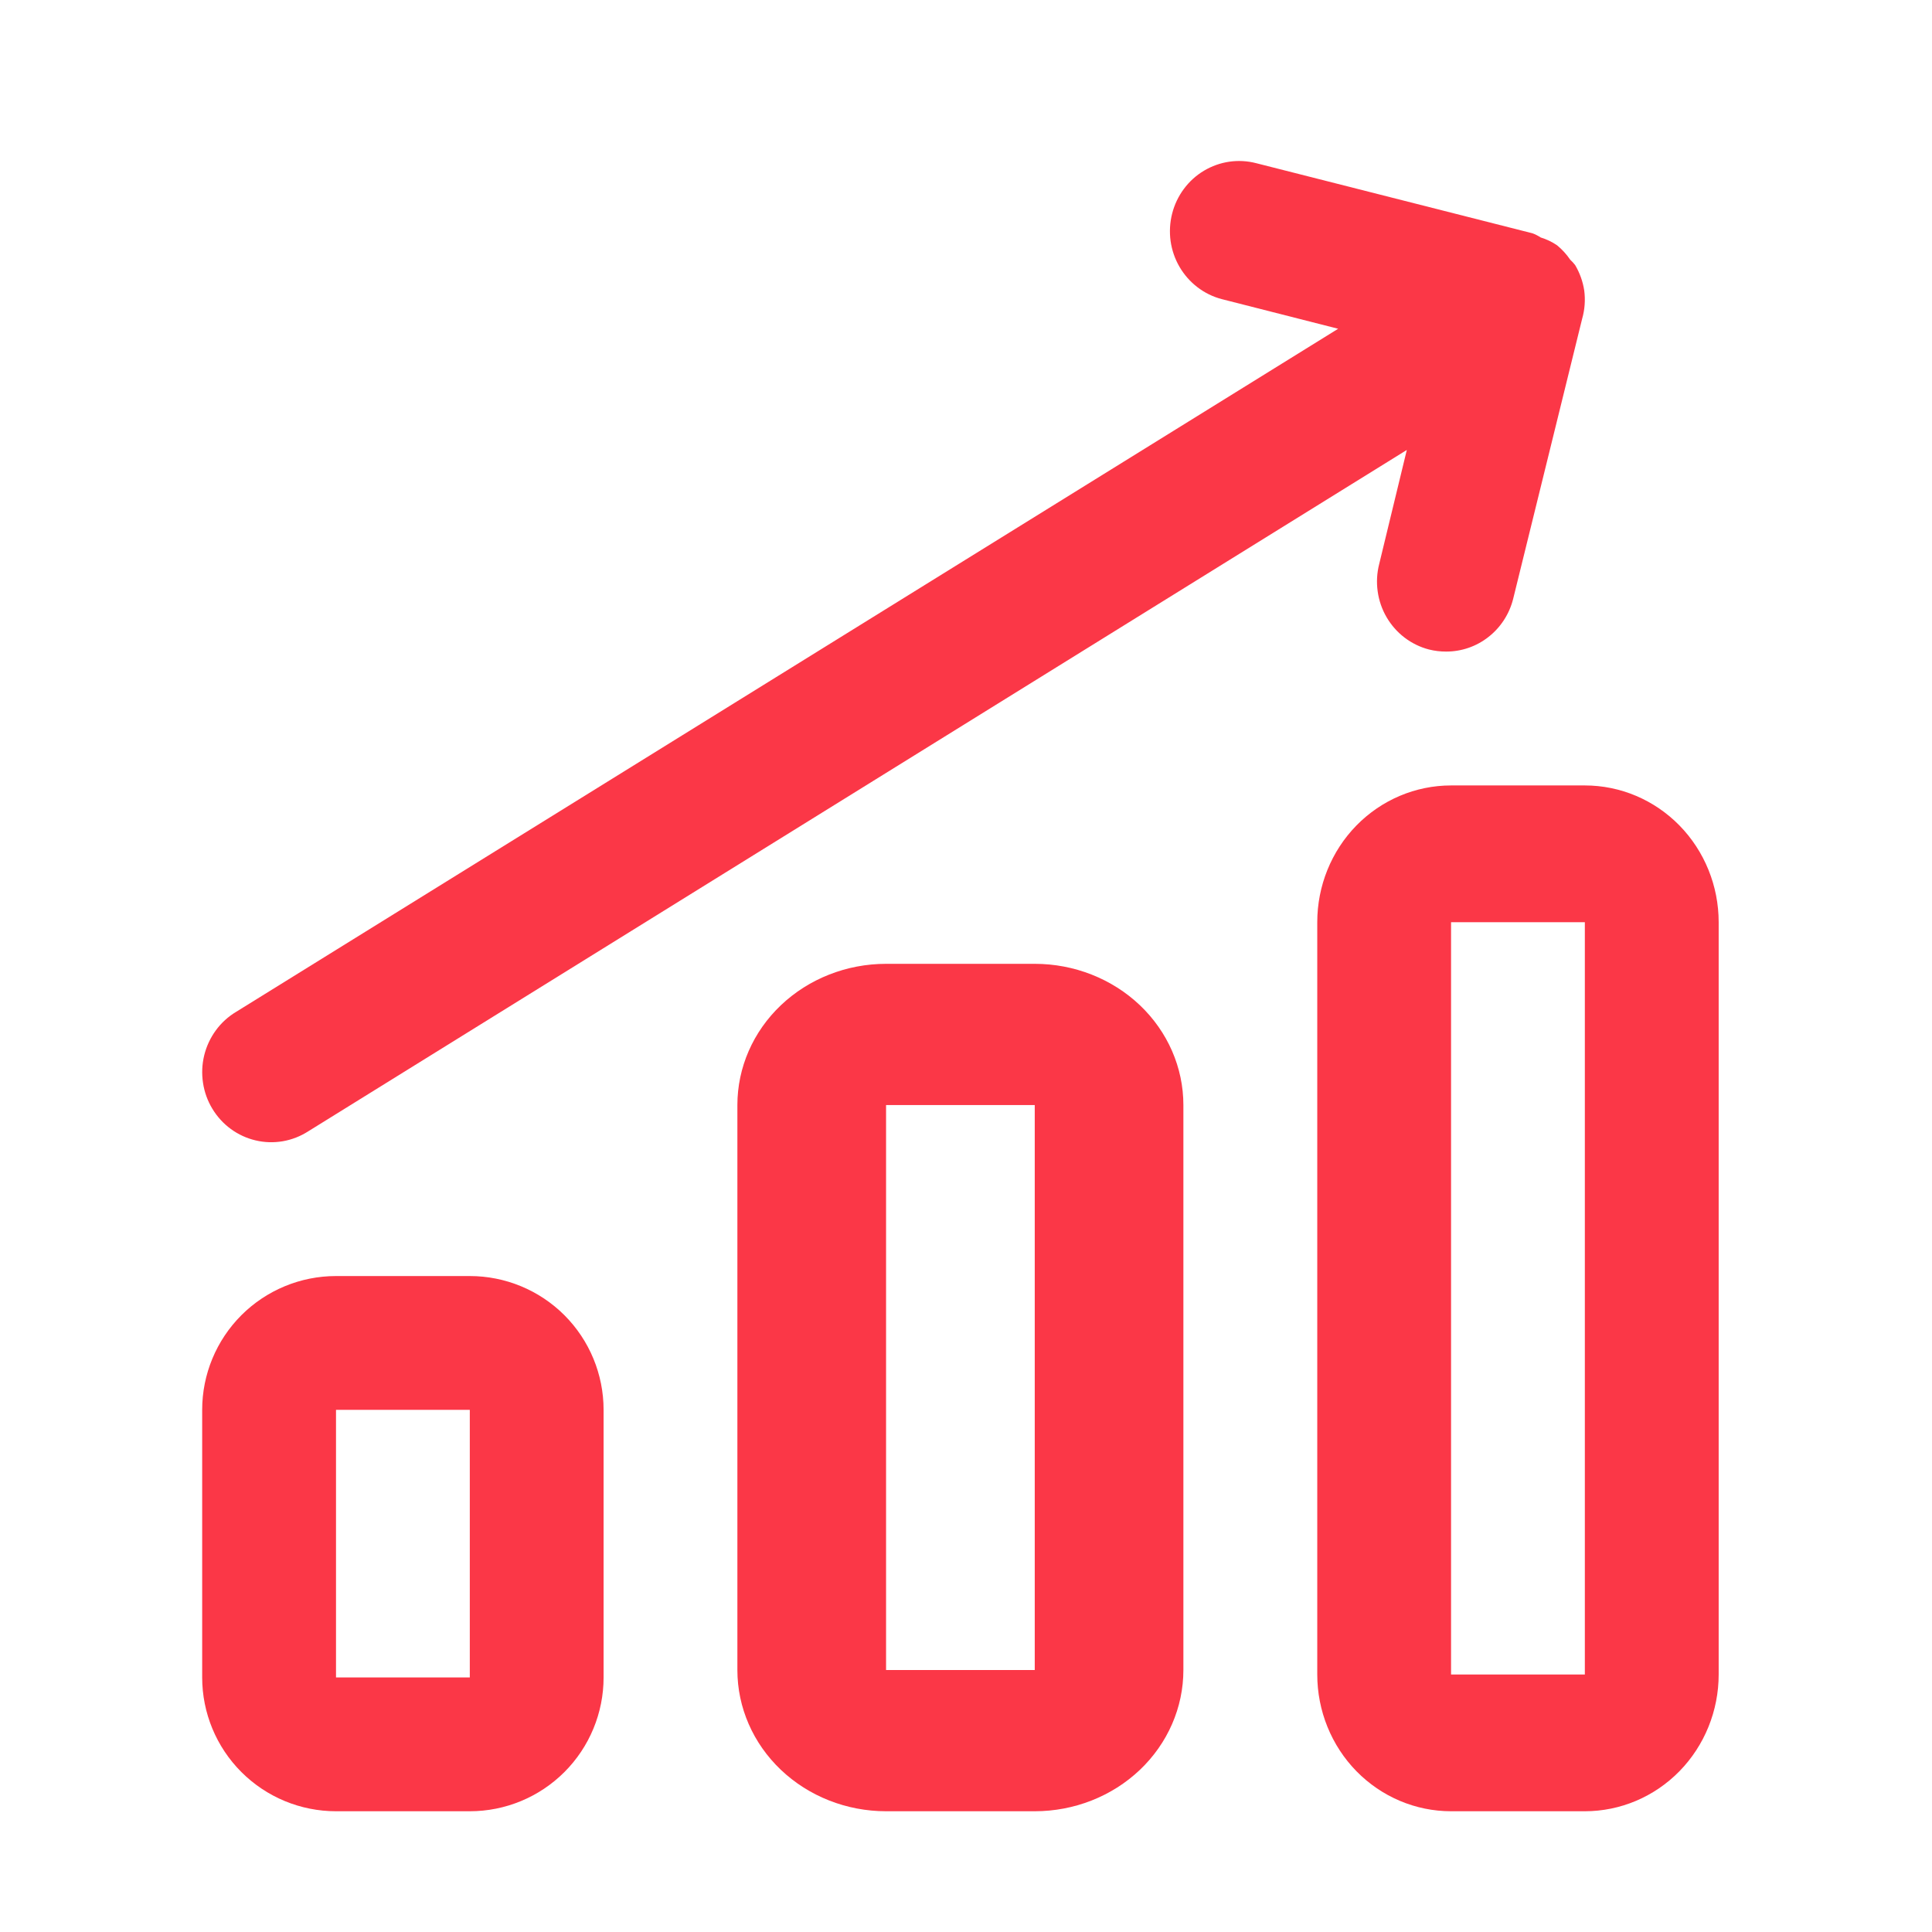
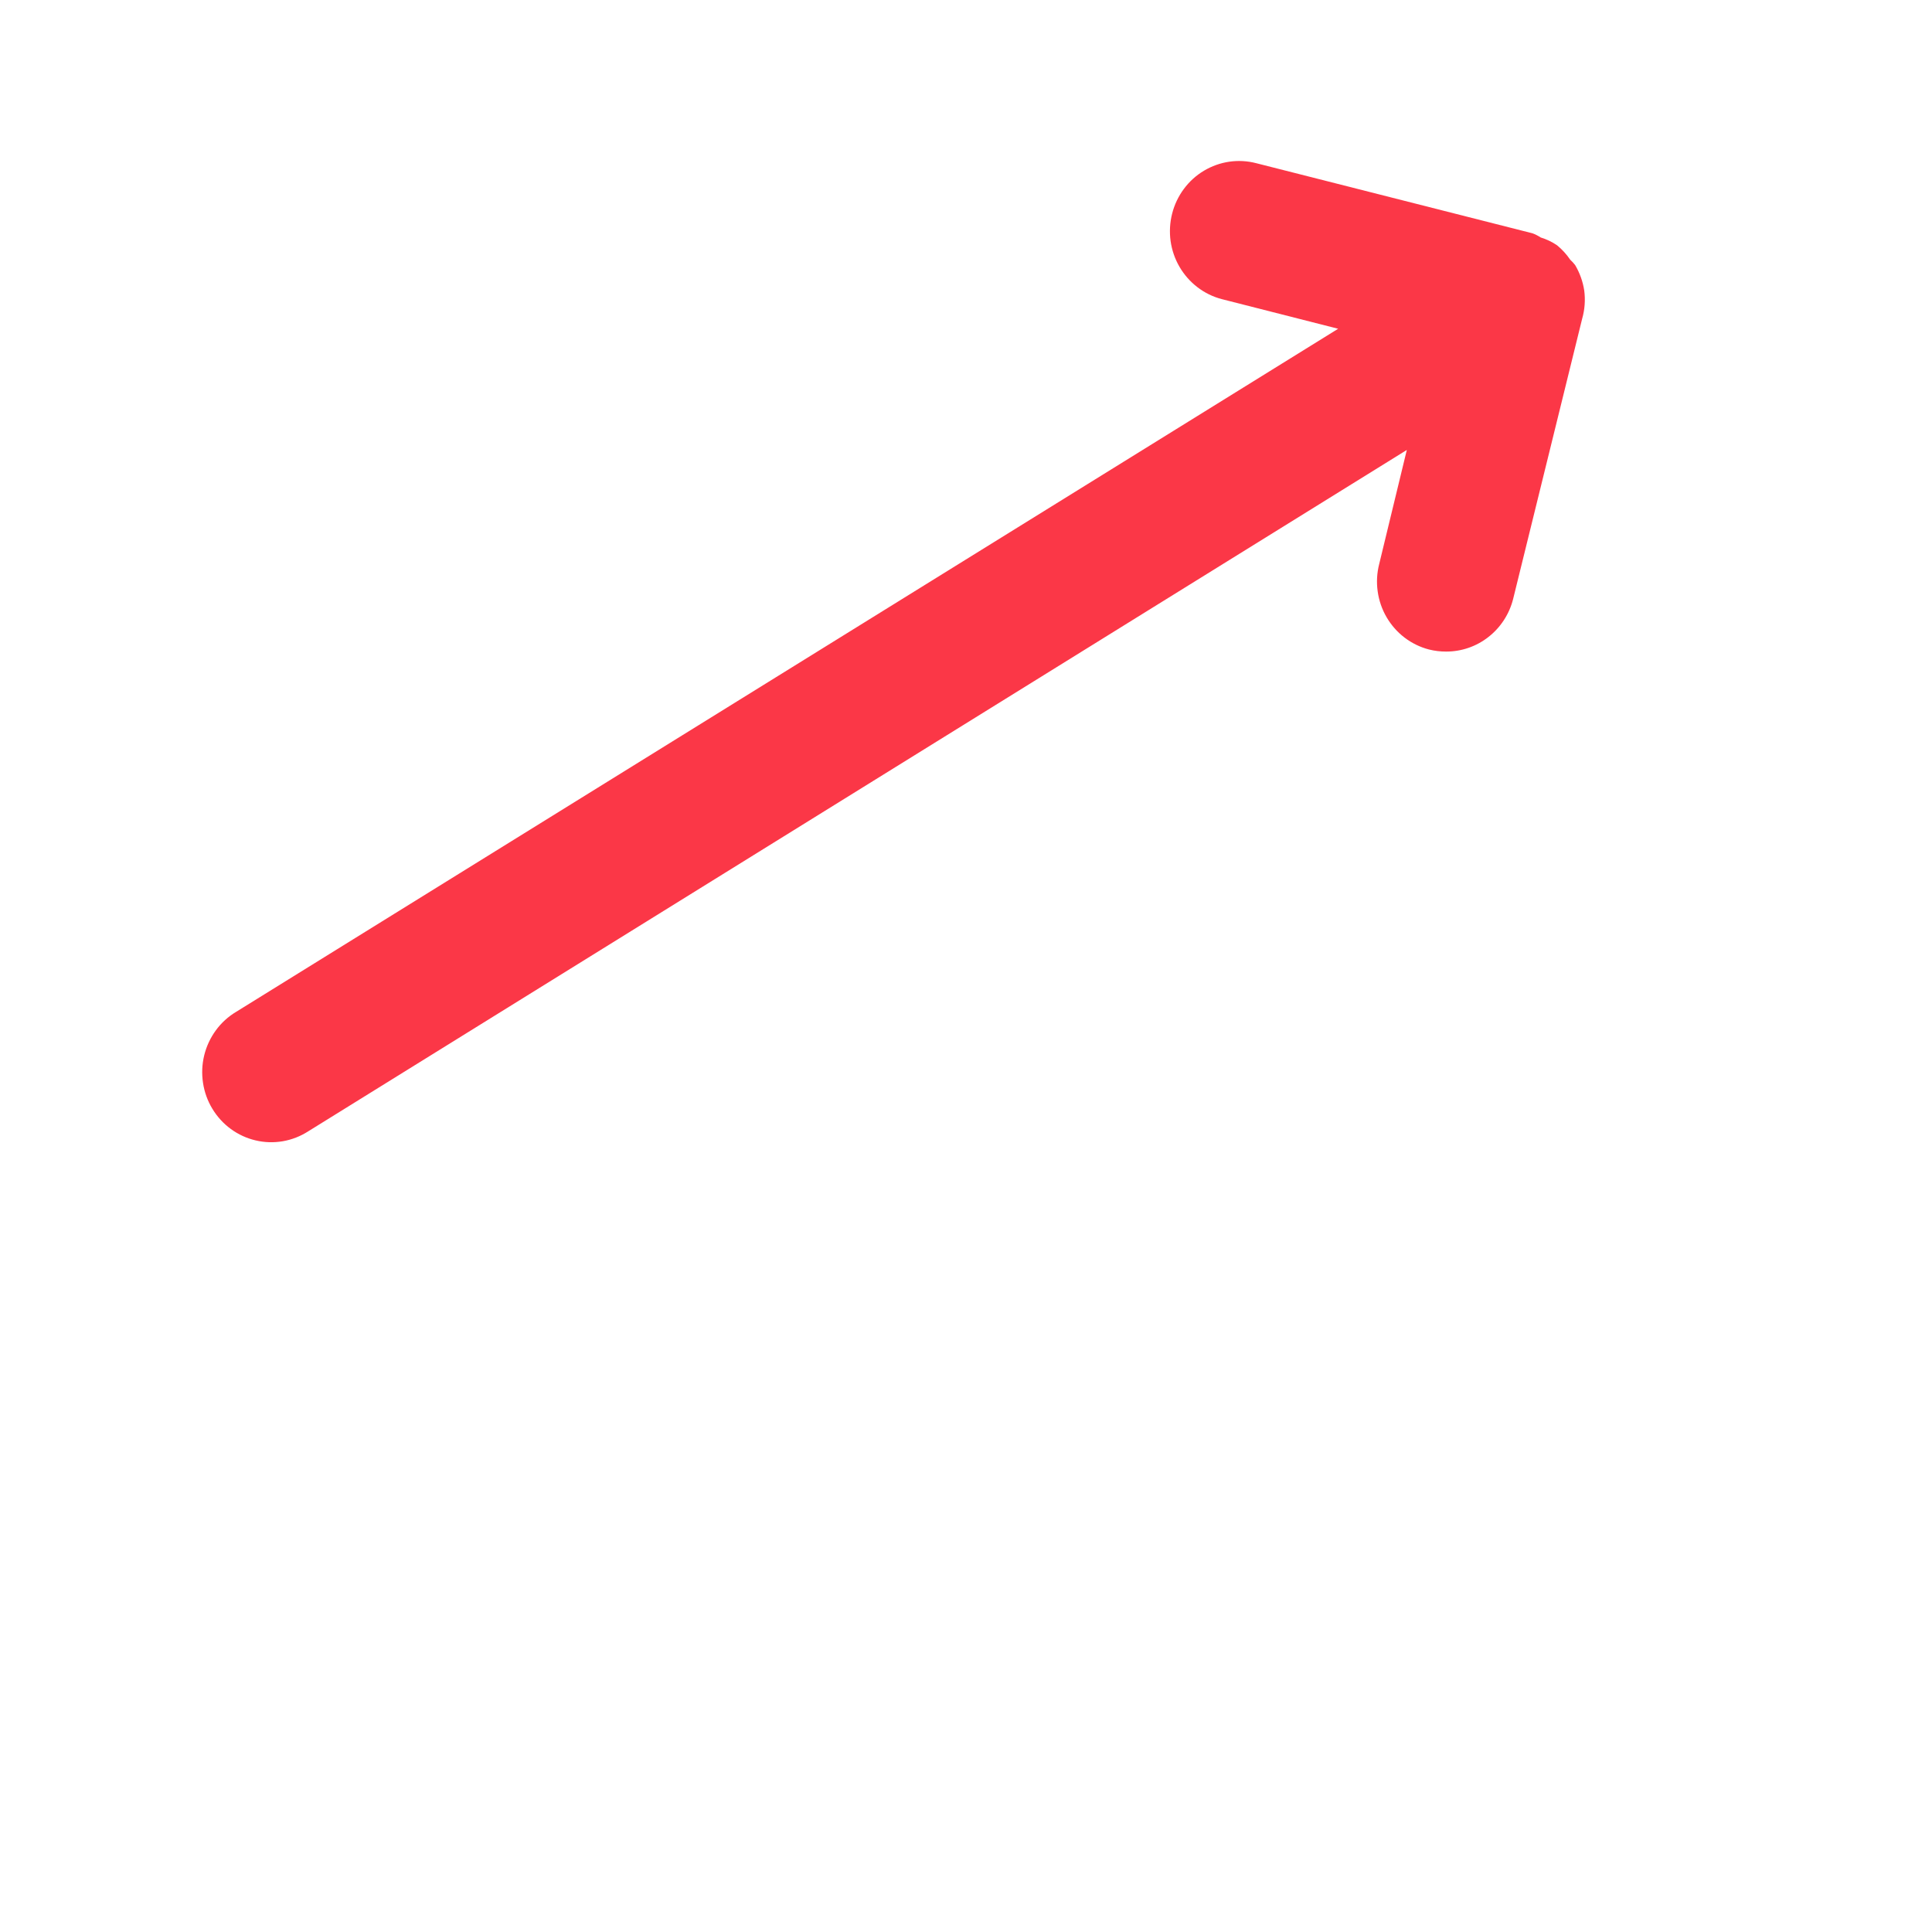
<svg xmlns="http://www.w3.org/2000/svg" width="48" height="48" viewBox="0 0 48 48" fill="none">
-   <path d="M8.348 31.703C7.466 31.703 6.621 32.053 5.997 32.676C5.374 33.3 5.023 34.145 5.023 35.027V41.676C5.023 42.557 5.374 43.403 5.997 44.026C6.621 44.65 7.466 45 8.348 45H11.672C12.554 45 13.399 44.65 14.023 44.026C14.646 43.403 14.996 42.557 14.996 41.676V35.027C14.996 34.145 14.646 33.3 14.023 32.676C13.399 32.053 12.554 31.703 11.672 31.703H8.348ZM8.348 41.676V35.027H11.672V41.676H8.348Z" fill="#FB3747" />
-   <path d="M22.014 23.946C21.034 23.946 20.095 24.316 19.402 24.974C18.709 25.632 18.32 26.524 18.32 27.455V41.491C18.32 42.422 18.709 43.314 19.402 43.972C20.095 44.63 21.034 45 22.014 45H25.708C26.687 45 27.627 44.63 28.32 43.972C29.012 43.314 29.401 42.422 29.401 41.491V27.455C29.401 26.524 29.012 25.632 28.32 24.974C27.627 24.316 26.687 23.946 25.708 23.946H22.014ZM22.014 41.491V27.455H25.708V41.491H22.014Z" fill="#FB3747" />
-   <path d="M36.051 45H39.375C40.257 45 41.102 44.642 41.726 44.005C42.349 43.368 42.7 42.503 42.7 41.602V22.912C42.7 22.011 42.349 21.146 41.726 20.509C41.102 19.872 40.257 19.514 39.375 19.514H36.051C35.169 19.514 34.324 19.872 33.7 20.509C33.077 21.146 32.727 22.011 32.727 22.912V41.602C32.727 42.503 33.077 43.368 33.7 44.005C34.324 44.642 35.169 45 36.051 45ZM36.051 22.912H39.375V41.602H36.051V22.912Z" fill="#FB3747" />
  <path d="M34.266 14.012C34.209 14.234 34.196 14.465 34.228 14.692C34.259 14.918 34.334 15.137 34.449 15.334C34.564 15.531 34.716 15.704 34.896 15.841C35.077 15.979 35.282 16.079 35.501 16.136C35.641 16.171 35.785 16.189 35.93 16.188C36.31 16.189 36.681 16.061 36.982 15.824C37.283 15.588 37.498 15.257 37.593 14.883L39.308 7.92C39.373 7.692 39.391 7.454 39.36 7.219C39.326 6.994 39.248 6.778 39.133 6.584C39.096 6.537 39.056 6.493 39.012 6.453C38.92 6.317 38.809 6.196 38.682 6.092C38.558 6.008 38.422 5.944 38.279 5.9C38.215 5.858 38.146 5.823 38.073 5.796L31.213 4.055C30.995 3.998 30.767 3.985 30.544 4.017C30.321 4.049 30.106 4.126 29.911 4.242C29.717 4.358 29.547 4.512 29.412 4.695C29.276 4.878 29.177 5.087 29.121 5.309C29.065 5.53 29.052 5.761 29.083 5.988C29.115 6.215 29.19 6.433 29.305 6.63C29.42 6.827 29.571 6.999 29.752 7.137C29.932 7.275 30.137 7.375 30.356 7.432L33.246 8.168L5.865 25.14C5.669 25.257 5.498 25.413 5.363 25.598C5.227 25.784 5.129 25.994 5.074 26.218C5.019 26.442 5.009 26.675 5.044 26.904C5.078 27.132 5.157 27.351 5.276 27.547C5.395 27.744 5.551 27.915 5.736 28.05C5.92 28.185 6.13 28.281 6.351 28.333C6.573 28.386 6.802 28.392 7.026 28.354C7.251 28.315 7.465 28.231 7.657 28.108L34.952 11.179L34.266 14.012Z" fill="#FB3747" />
</svg>